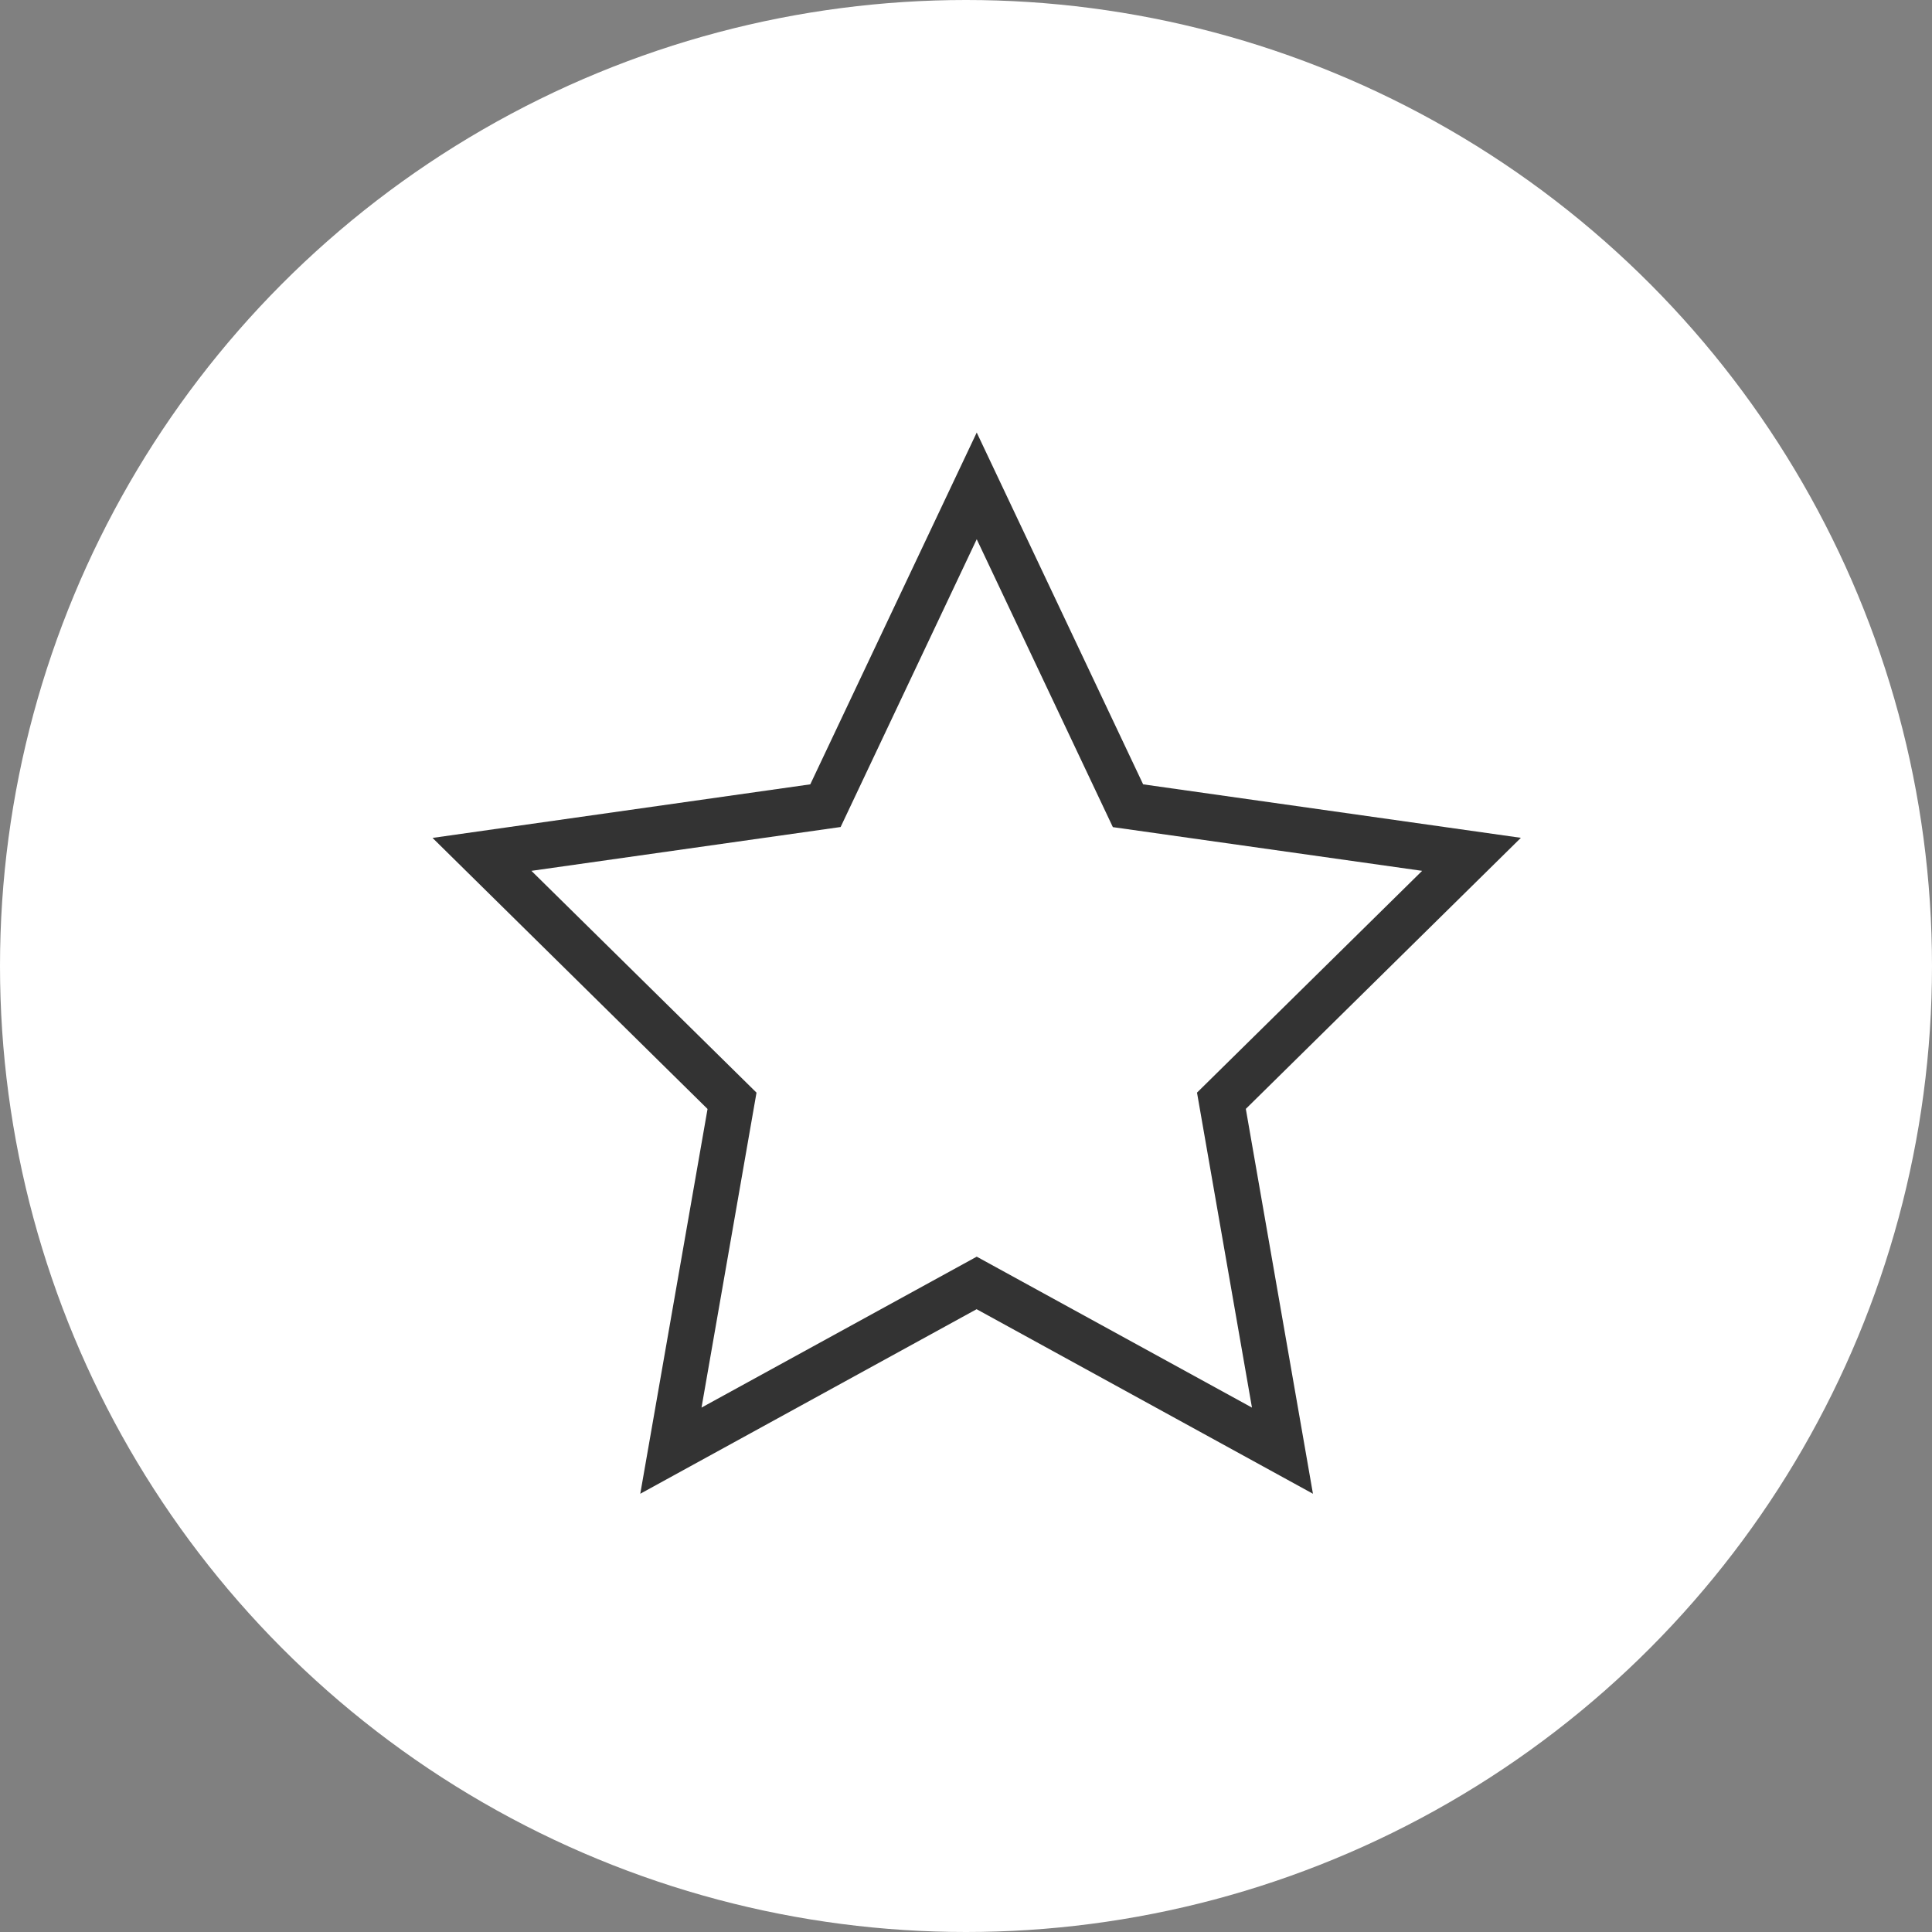
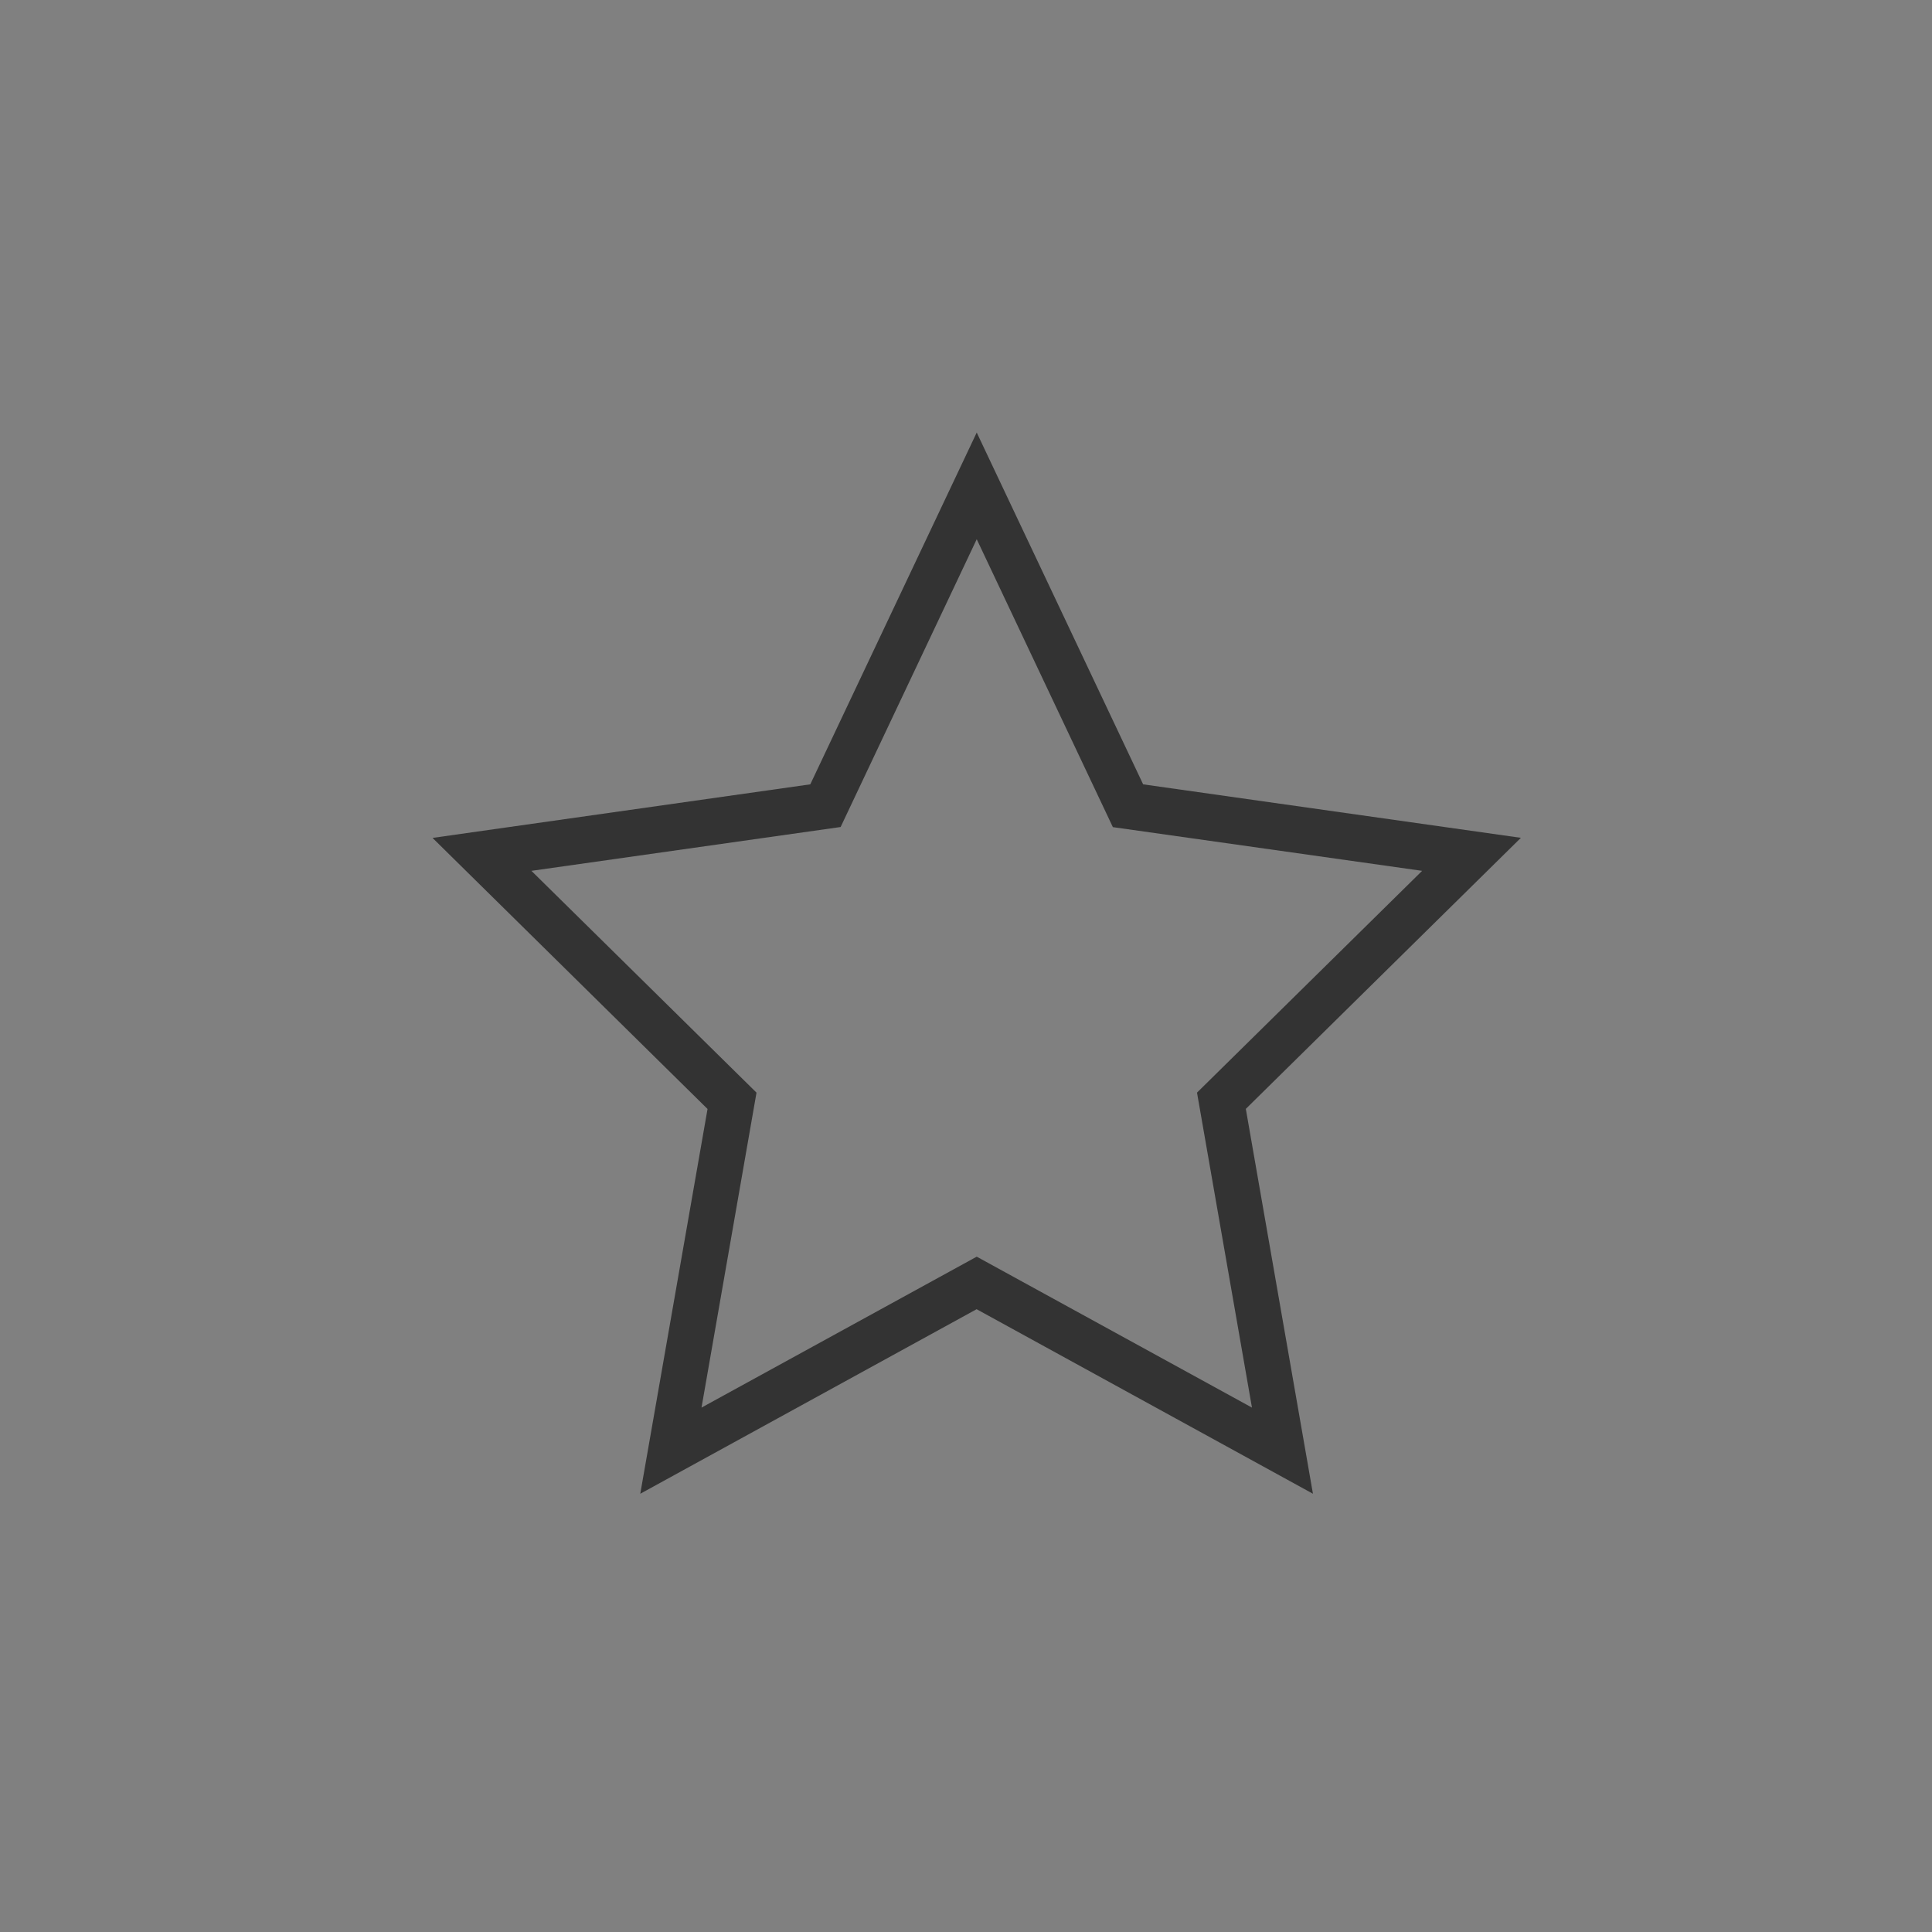
<svg xmlns="http://www.w3.org/2000/svg" width="67" height="67" viewBox="0 0 67 67">
  <rect x="0" y="0" width="67" height="67" fill="#808080" stroke="none" />
  <g id="グループ_27" data-name="グループ 27" transform="translate(10.959 6.839)">
    <g id="グループ_946" data-name="グループ 946">
-       <circle id="楕円形_2337" data-name="楕円形 2337" cx="33.5" cy="33.5" r="33.5" transform="translate(-10.959 -6.839)" fill="#fff" />
      <path id="iconmonstr-star-thin_1_" data-name="iconmonstr-star-thin (1)" d="M24.643,13.2l13.1,1.855-9.539,9.4,2.328,13.347-11.664-6.4-11.664,6.4L9.537,24.458,0,15.058,13.1,13.2,18.872,1l5.771,12.2Zm-10.491,1.48L3.429,16.2l7.806,7.692L9.328,34.814l9.544-5.234,9.545,5.234L26.511,23.891,34.318,16.2,23.593,14.684,18.872,4.7Z" transform="translate(4.041 7.161)" fill="#333" fill-rule="evenodd" />
    </g>
  </g>
</svg>